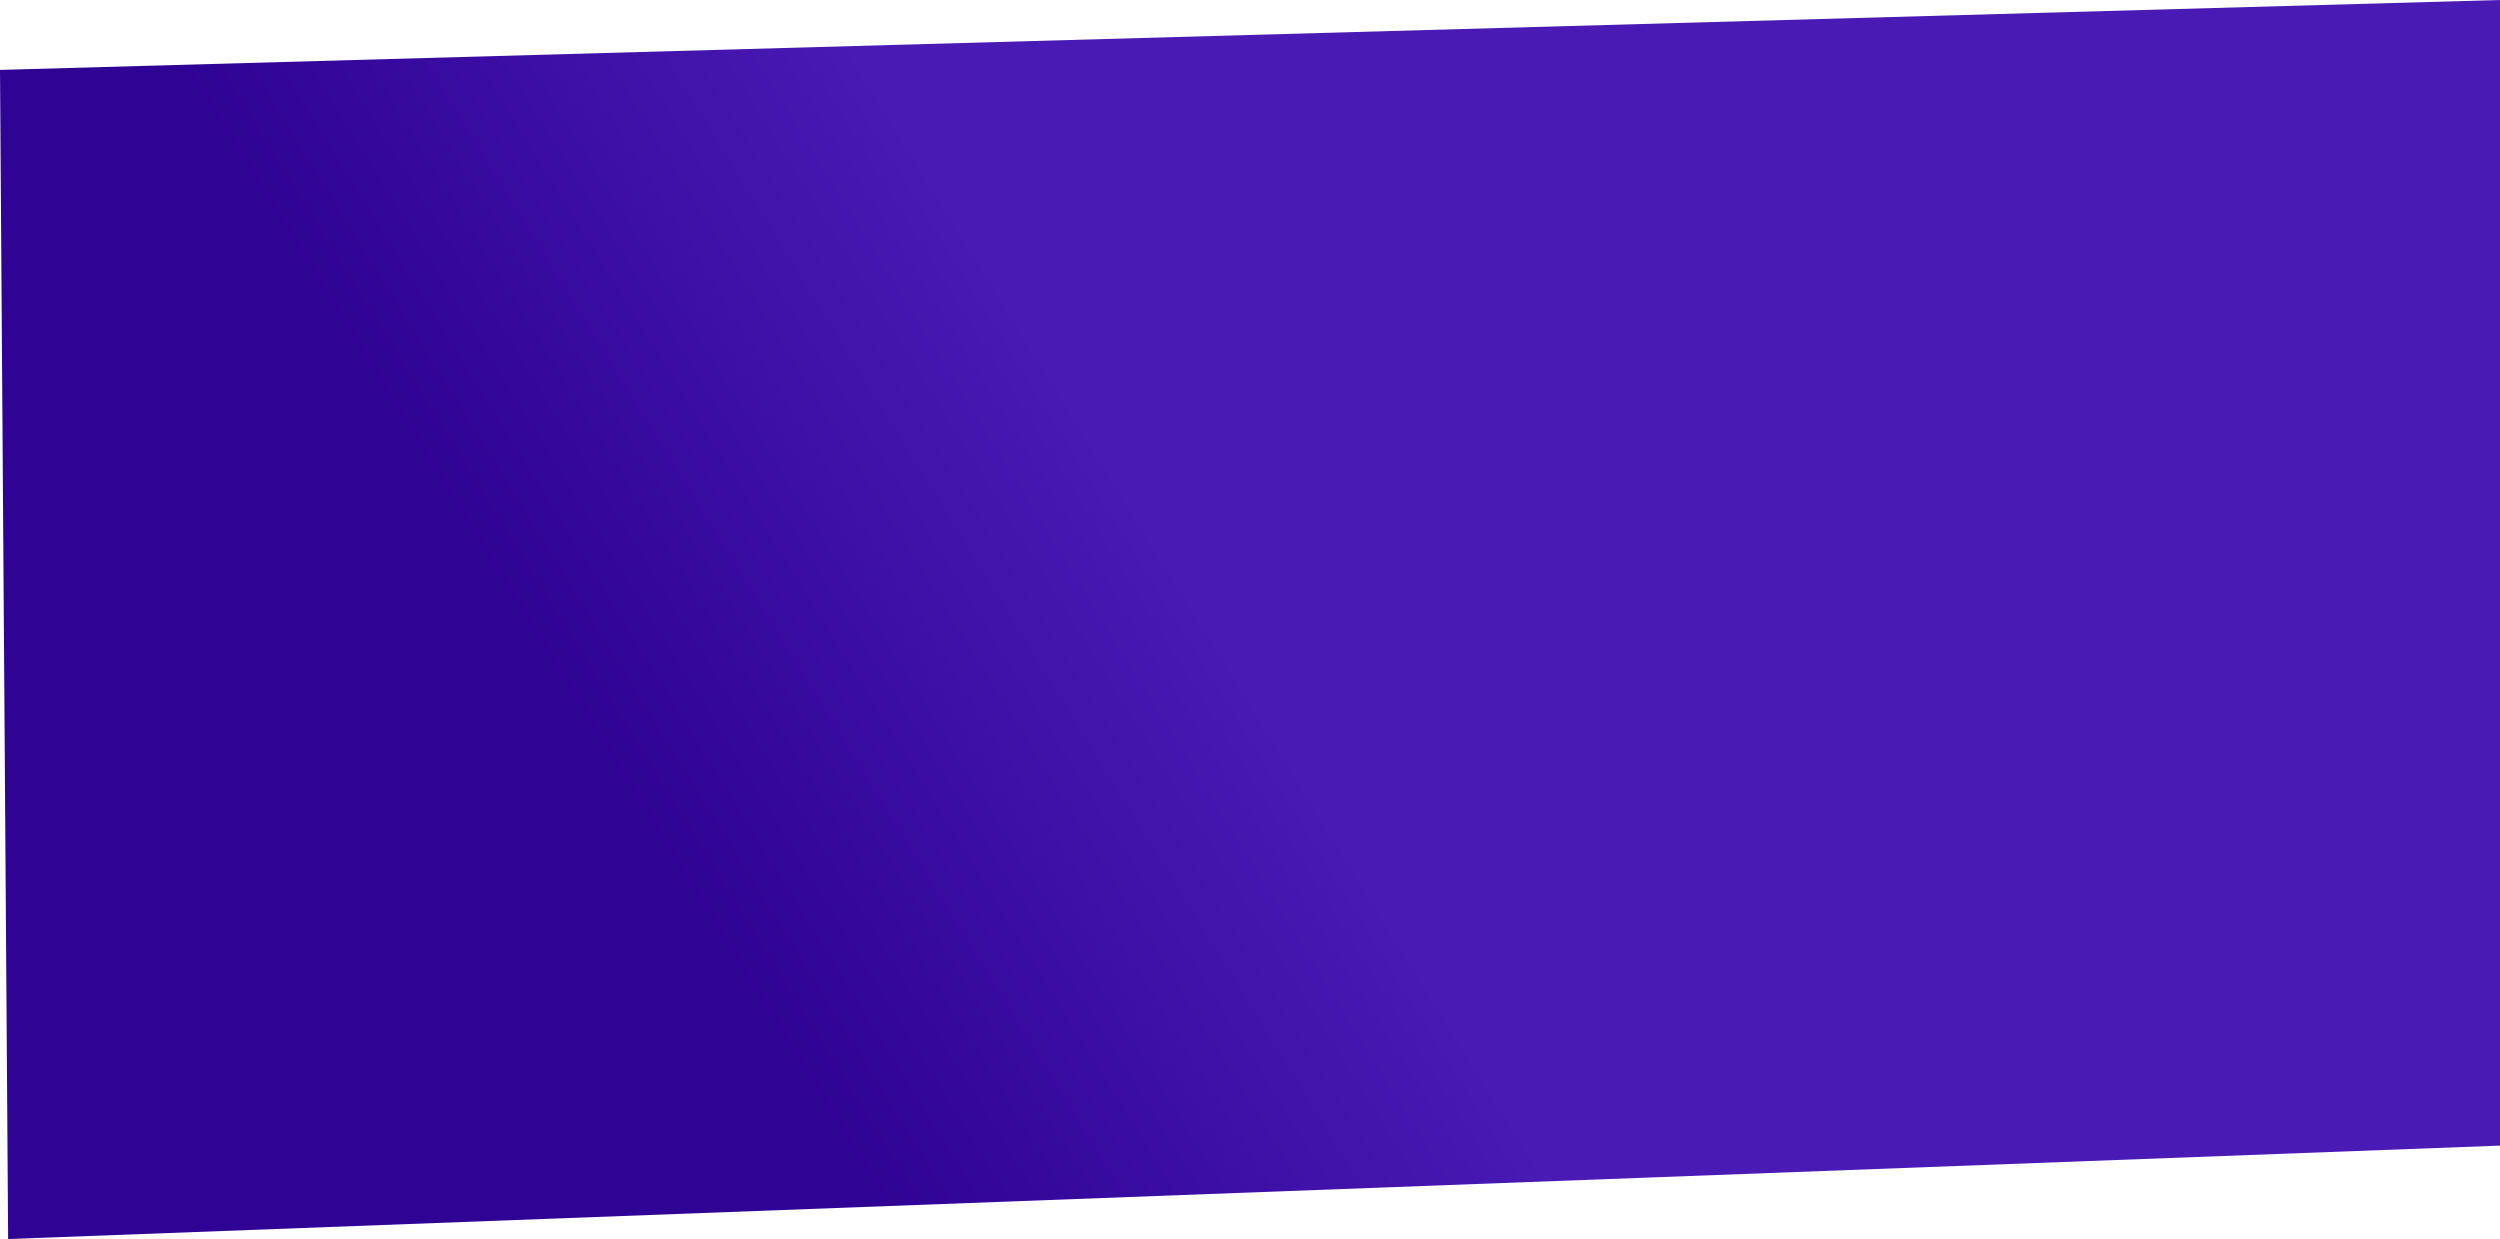
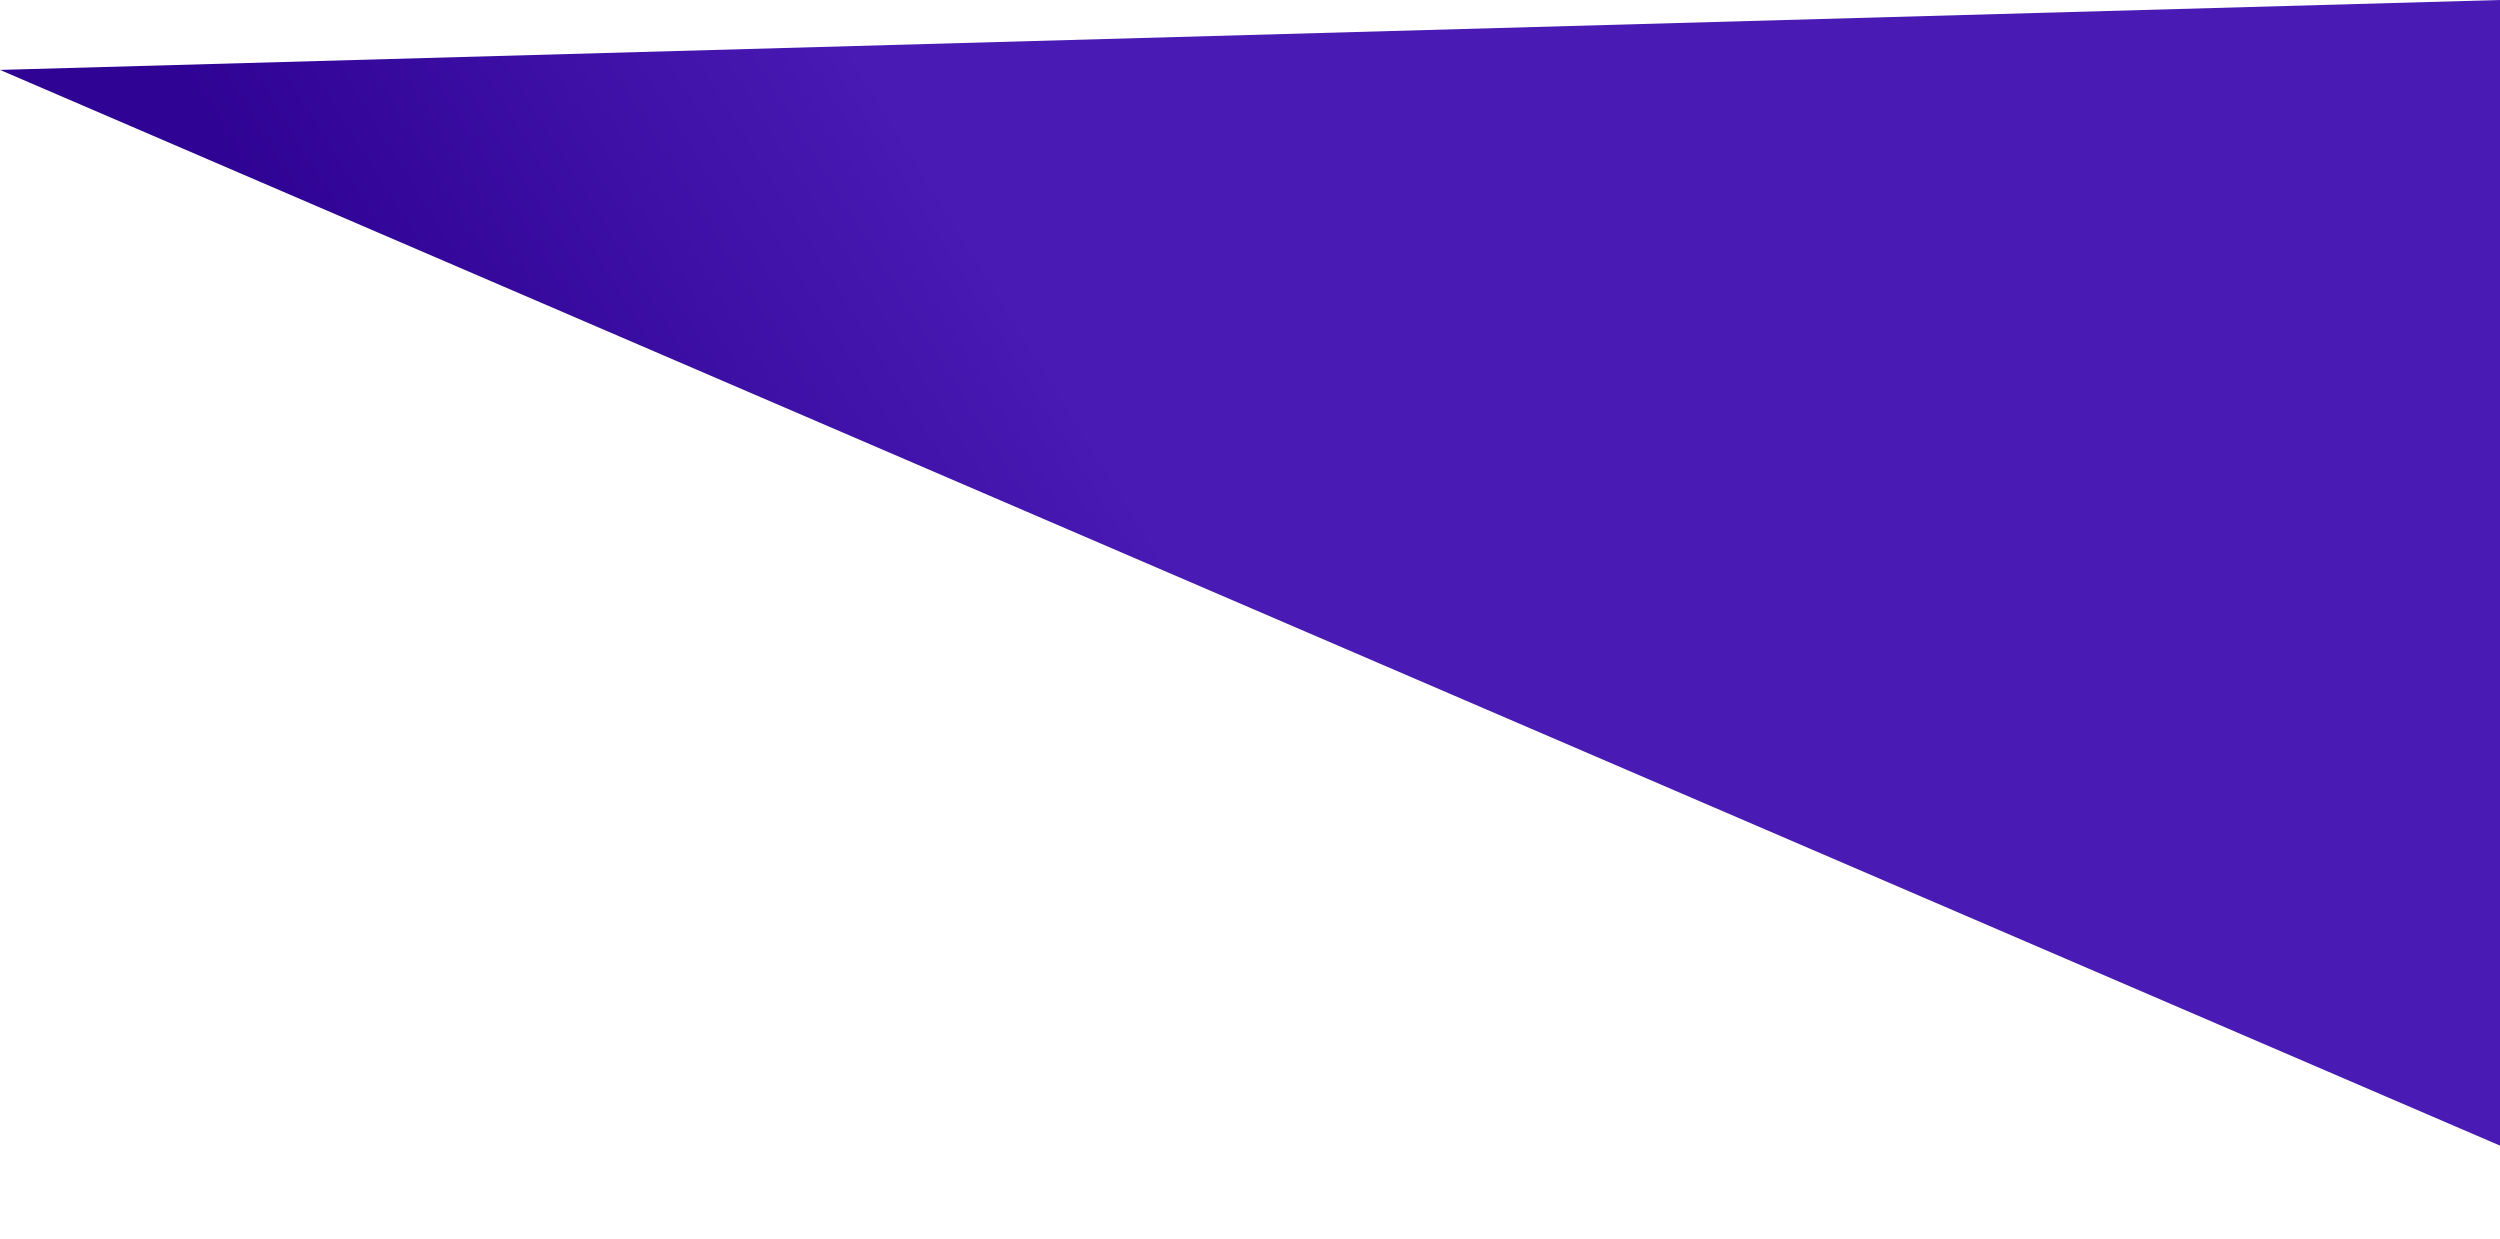
<svg xmlns="http://www.w3.org/2000/svg" width="912" height="452" viewBox="0 0 912 452" fill="none">
-   <path d="M912 0L0 25.5L2.966 452L912 417.92V0Z" fill="url(#paint0_linear_714_11884)" />
+   <path d="M912 0L0 25.5L912 417.92V0Z" fill="url(#paint0_linear_714_11884)" />
  <defs>
    <linearGradient id="paint0_linear_714_11884" x1="469.214" y1="272.6" x2="286.779" y2="385.149" gradientUnits="userSpaceOnUse">
      <stop stop-color="#491AB4" />
      <stop offset="1" stop-color="#2F0394" />
    </linearGradient>
  </defs>
</svg>